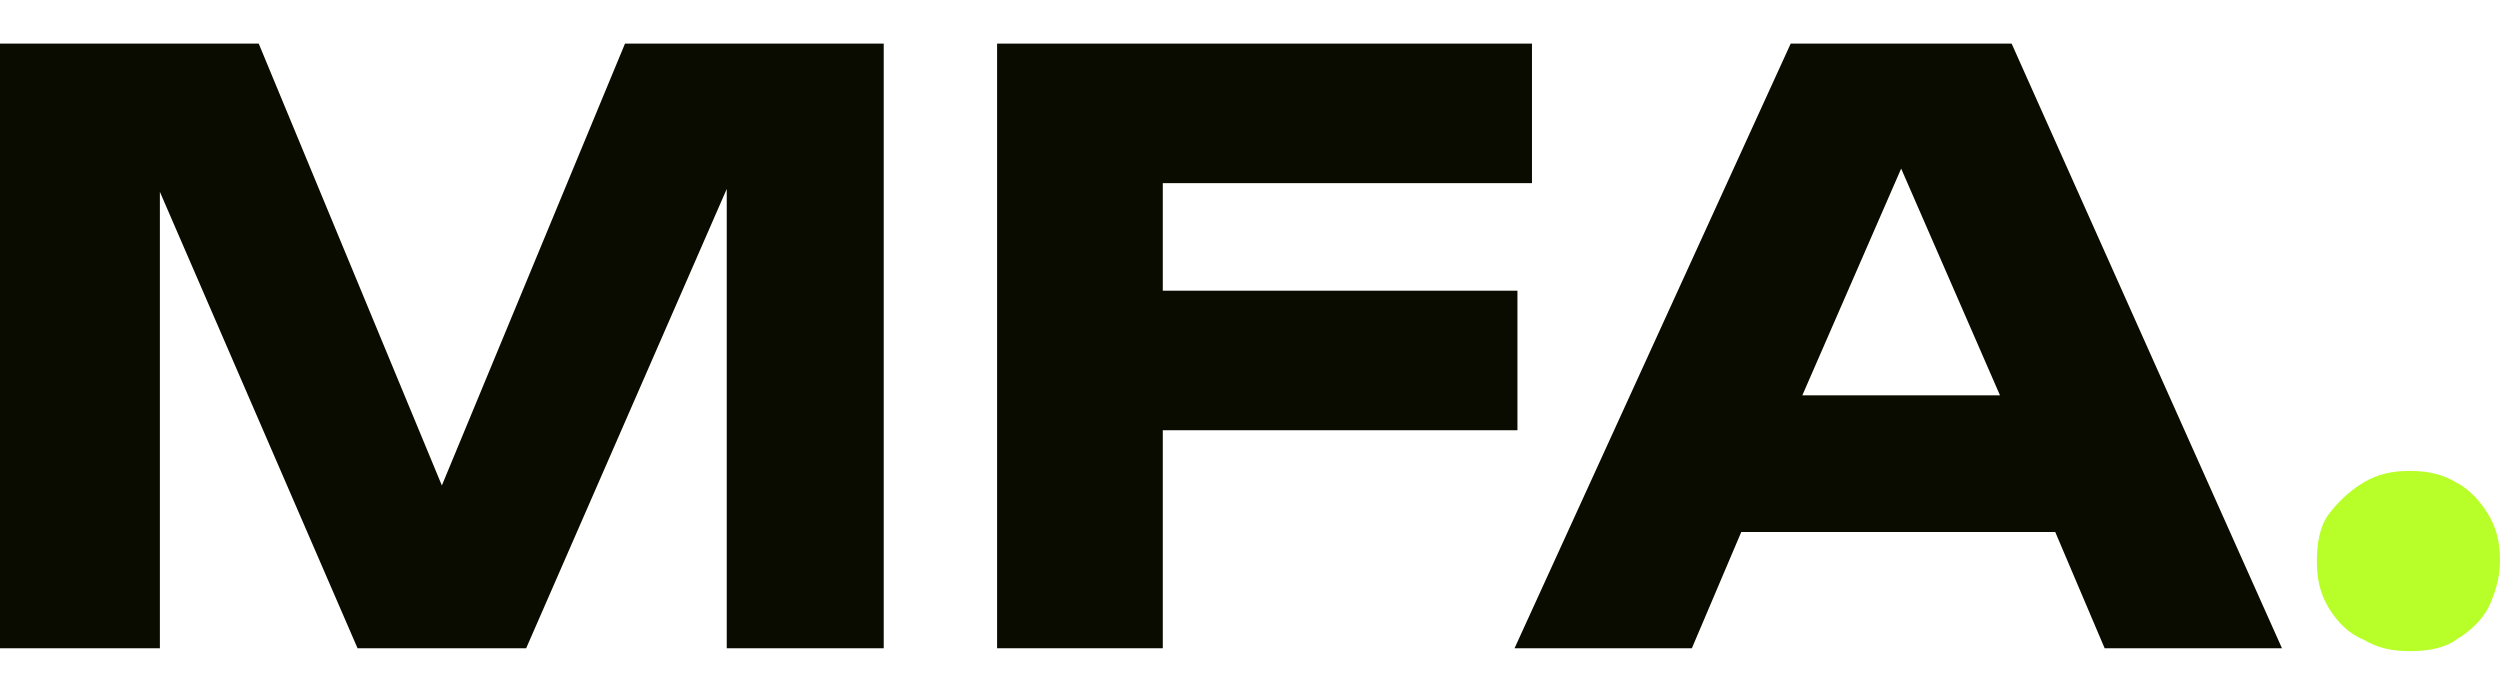
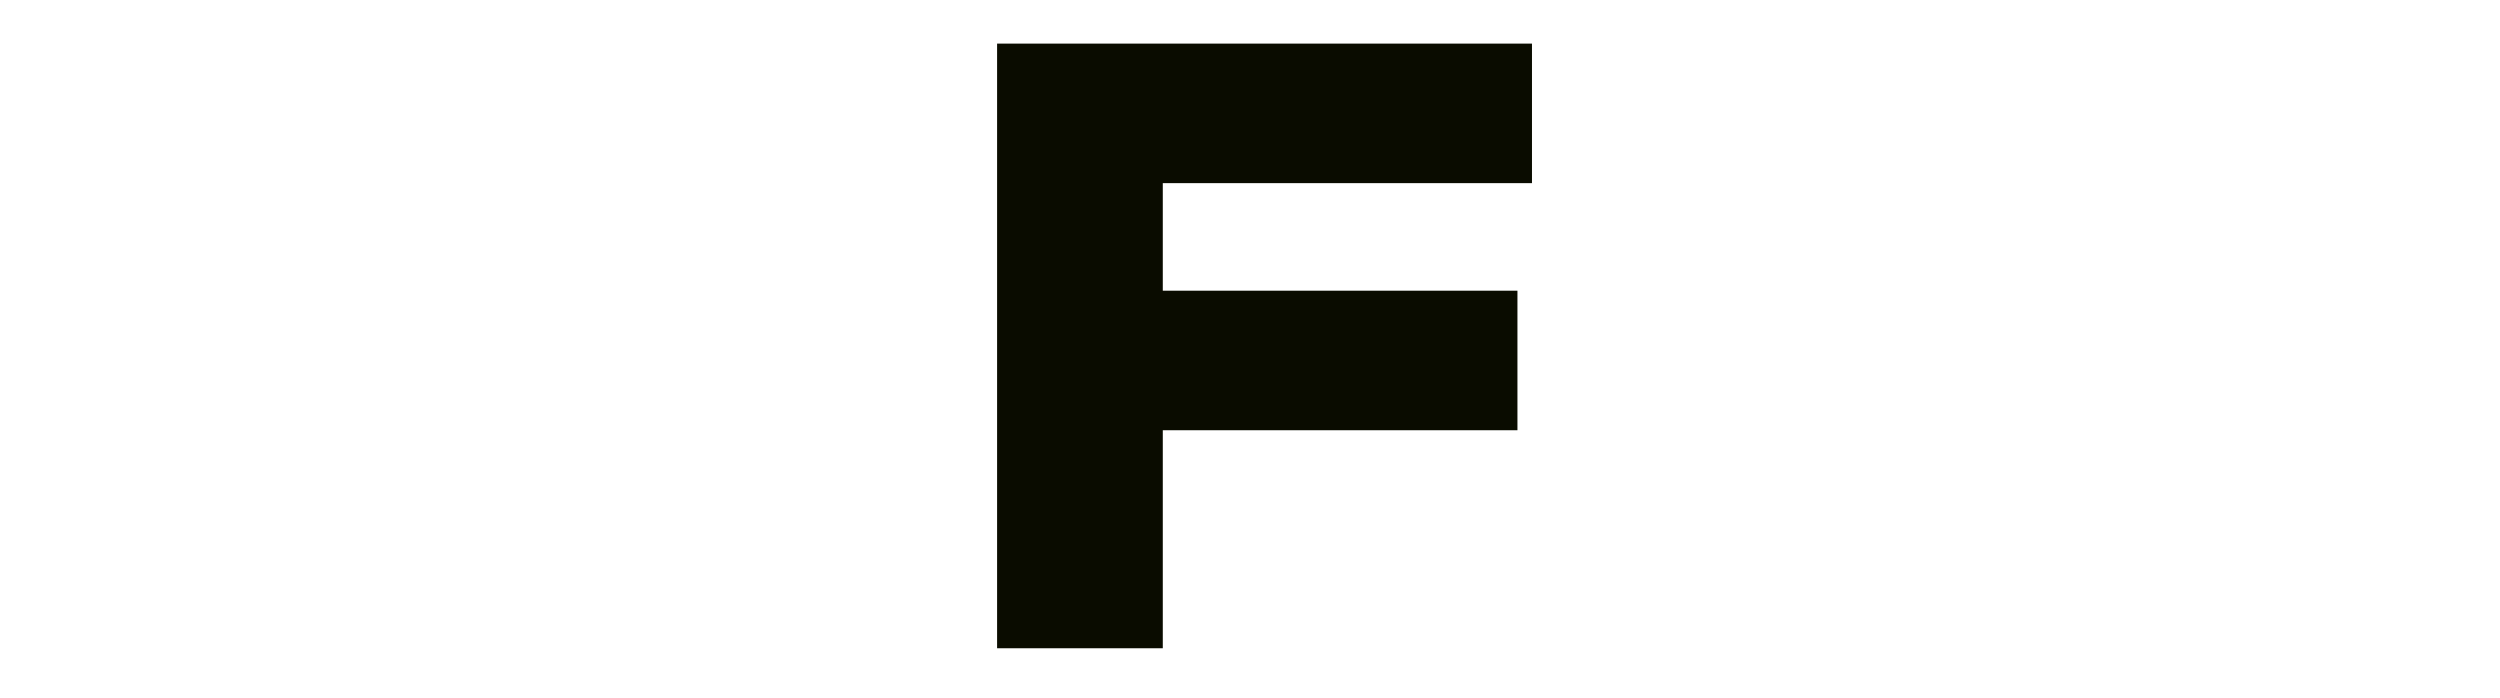
<svg xmlns="http://www.w3.org/2000/svg" id="Layer_1" viewBox="0 0 86 24">
  <defs>
    <style>      .st0 {        fill: #0a0c00;      }      .st1 {        fill: #b8ff29;      }    </style>
  </defs>
-   <polygon class="st0" points="15.2 16.7 8.9 1.5 0 1.5 0 22.3 5.5 22.3 5.5 6.6 12.3 22.3 18.1 22.3 25 6.5 25 22.3 30.4 22.3 30.4 1.5 21.5 1.5 15.2 16.7" />
  <polygon class="st0" points="52.2 14.8 52.2 10 40 10 40 6.3 52.7 6.3 52.7 1.5 34.3 1.5 34.3 22.3 40 22.3 40 14.8 52.2 14.8" />
-   <path class="st0" d="M61.6,1.5l-9.5,20.8h6.1l1.7-4h10.8l1.7,4h6.1L69.2,1.5h-7.6ZM62,13.6l3.4-7.8,3.4,7.8h-6.8Z" />
-   <path class="st1" d="M85.6,17.7c-.3-.5-.7-.9-1.1-1.1-.5-.3-1-.4-1.6-.4s-1.1.1-1.6.4c-.5.3-.9.7-1.2,1.1s-.4,1-.4,1.6.1,1.1.4,1.6c.3.5.7.9,1.2,1.1.5.3,1,.4,1.6.4s1.2-.1,1.6-.4c.5-.3.9-.7,1.1-1.1s.4-1,.4-1.6-.1-1.1-.4-1.6Z" />
</svg>